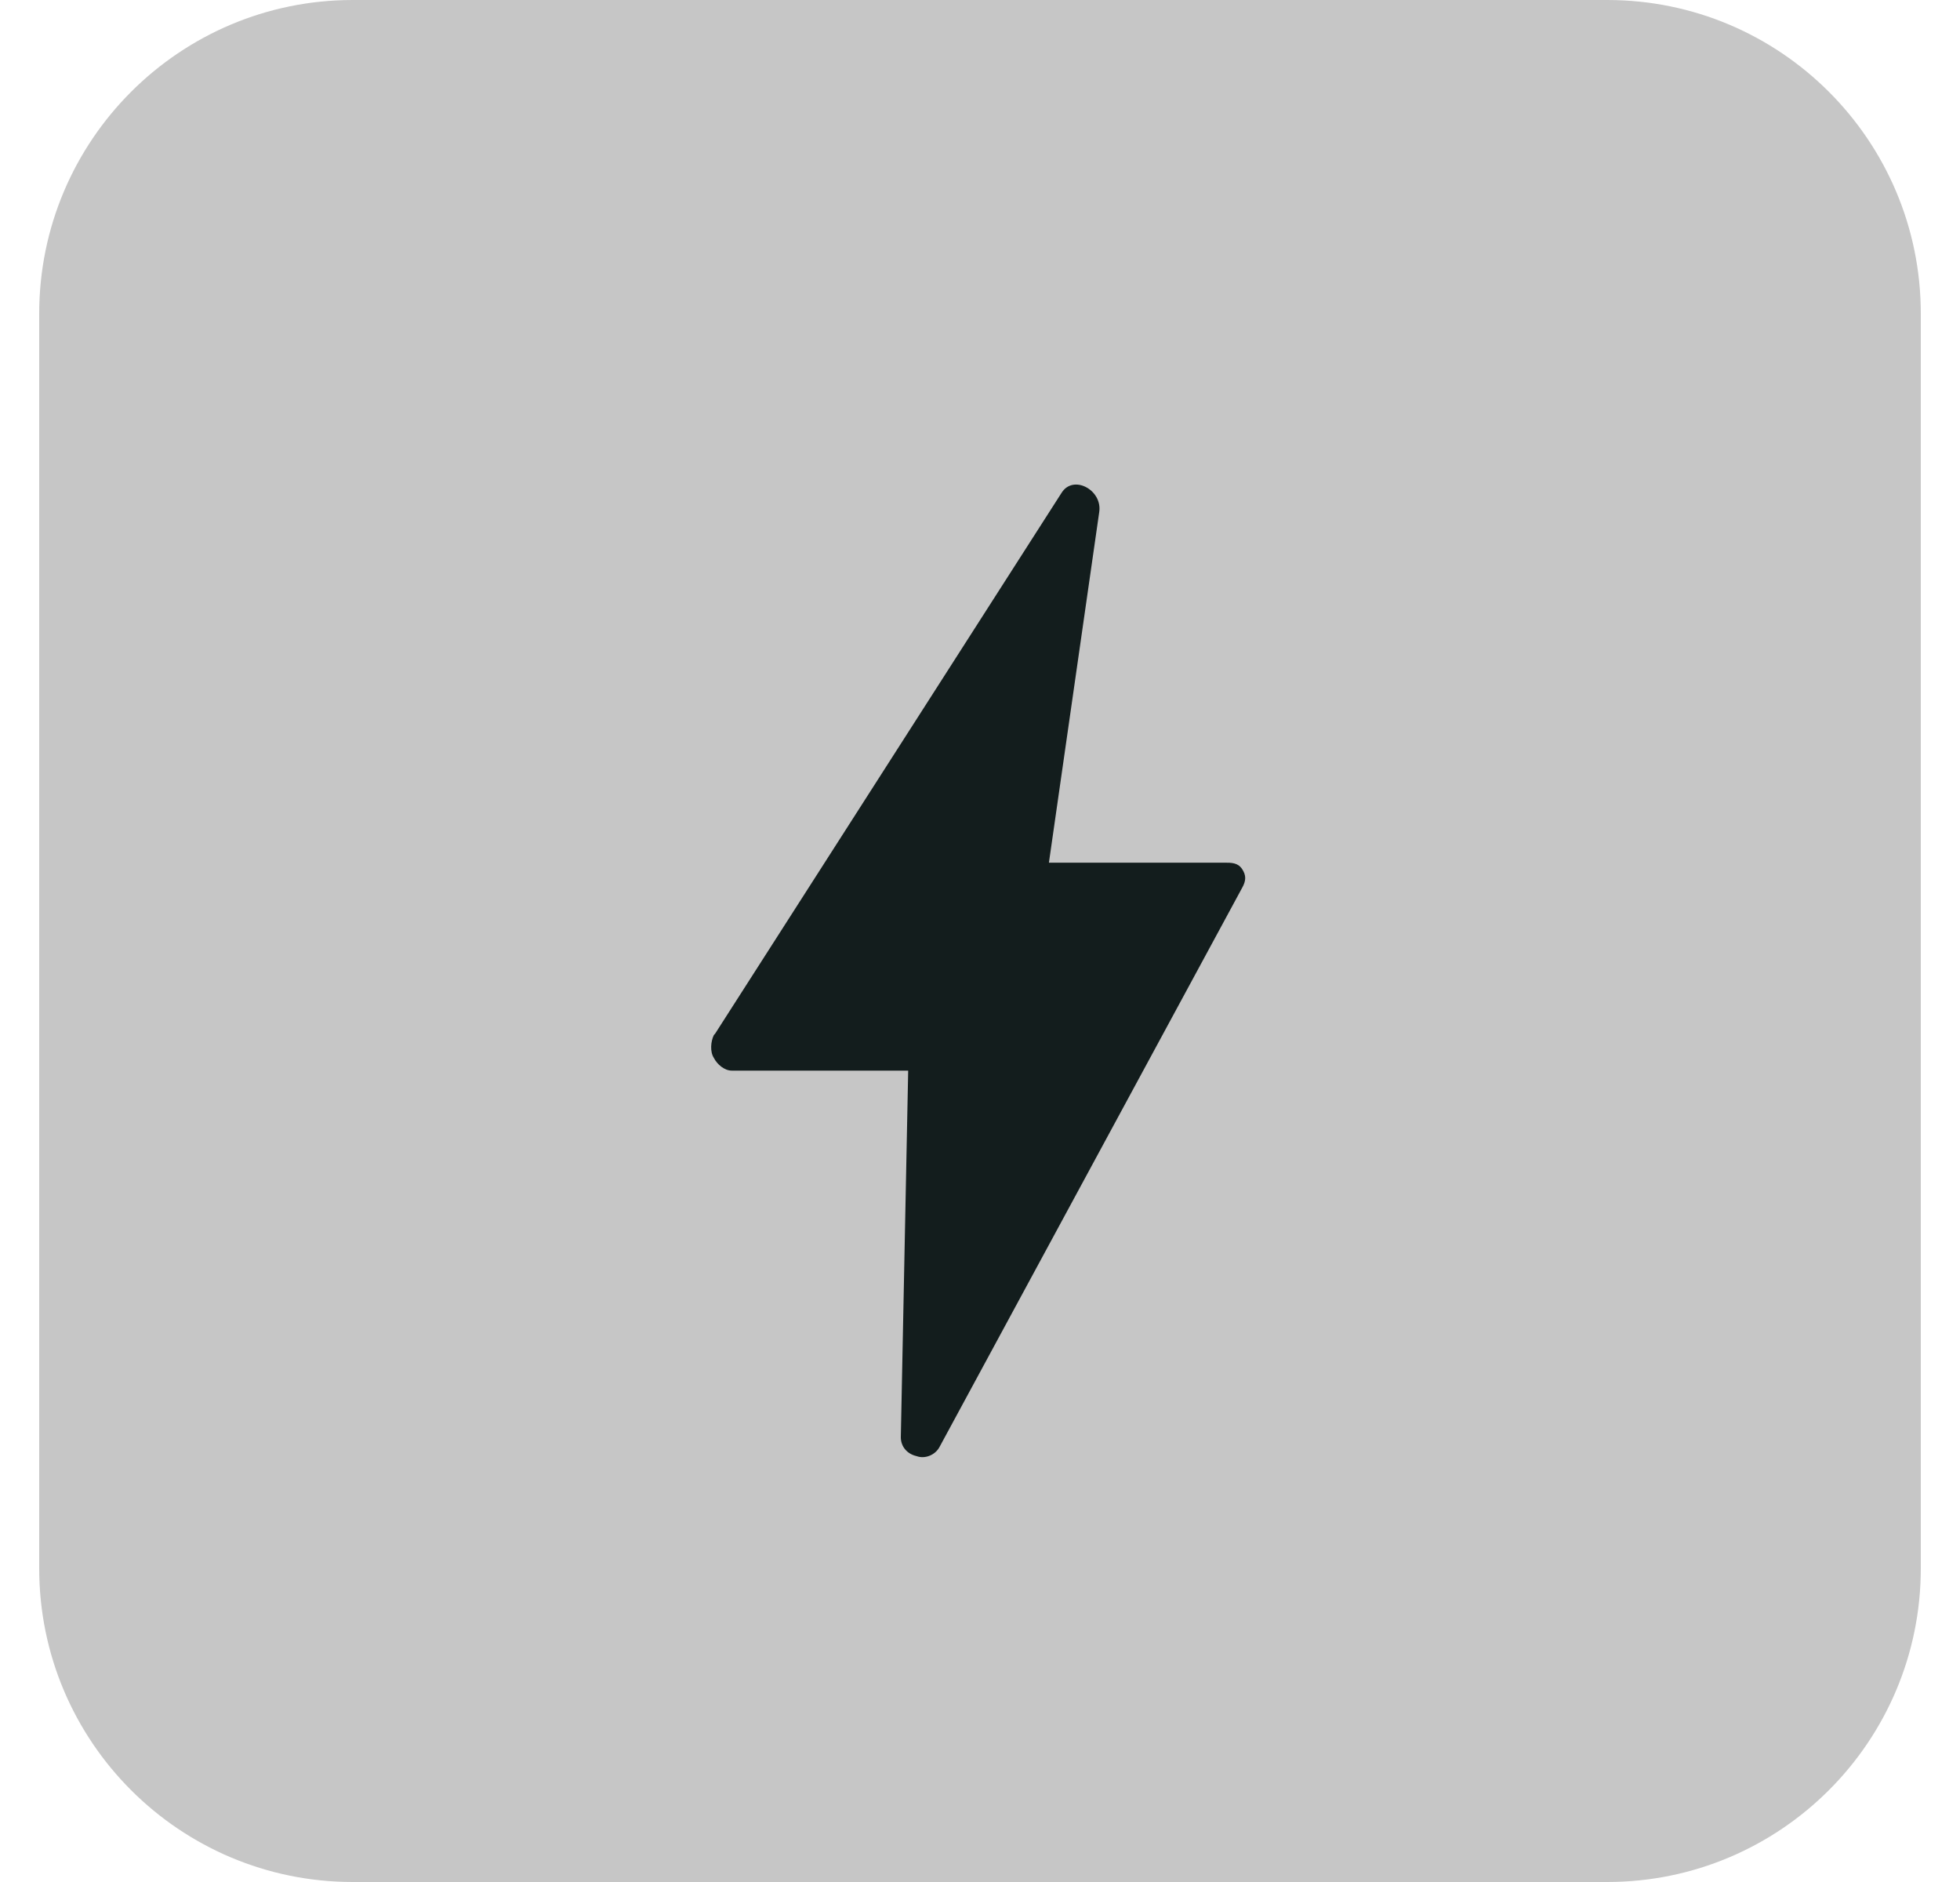
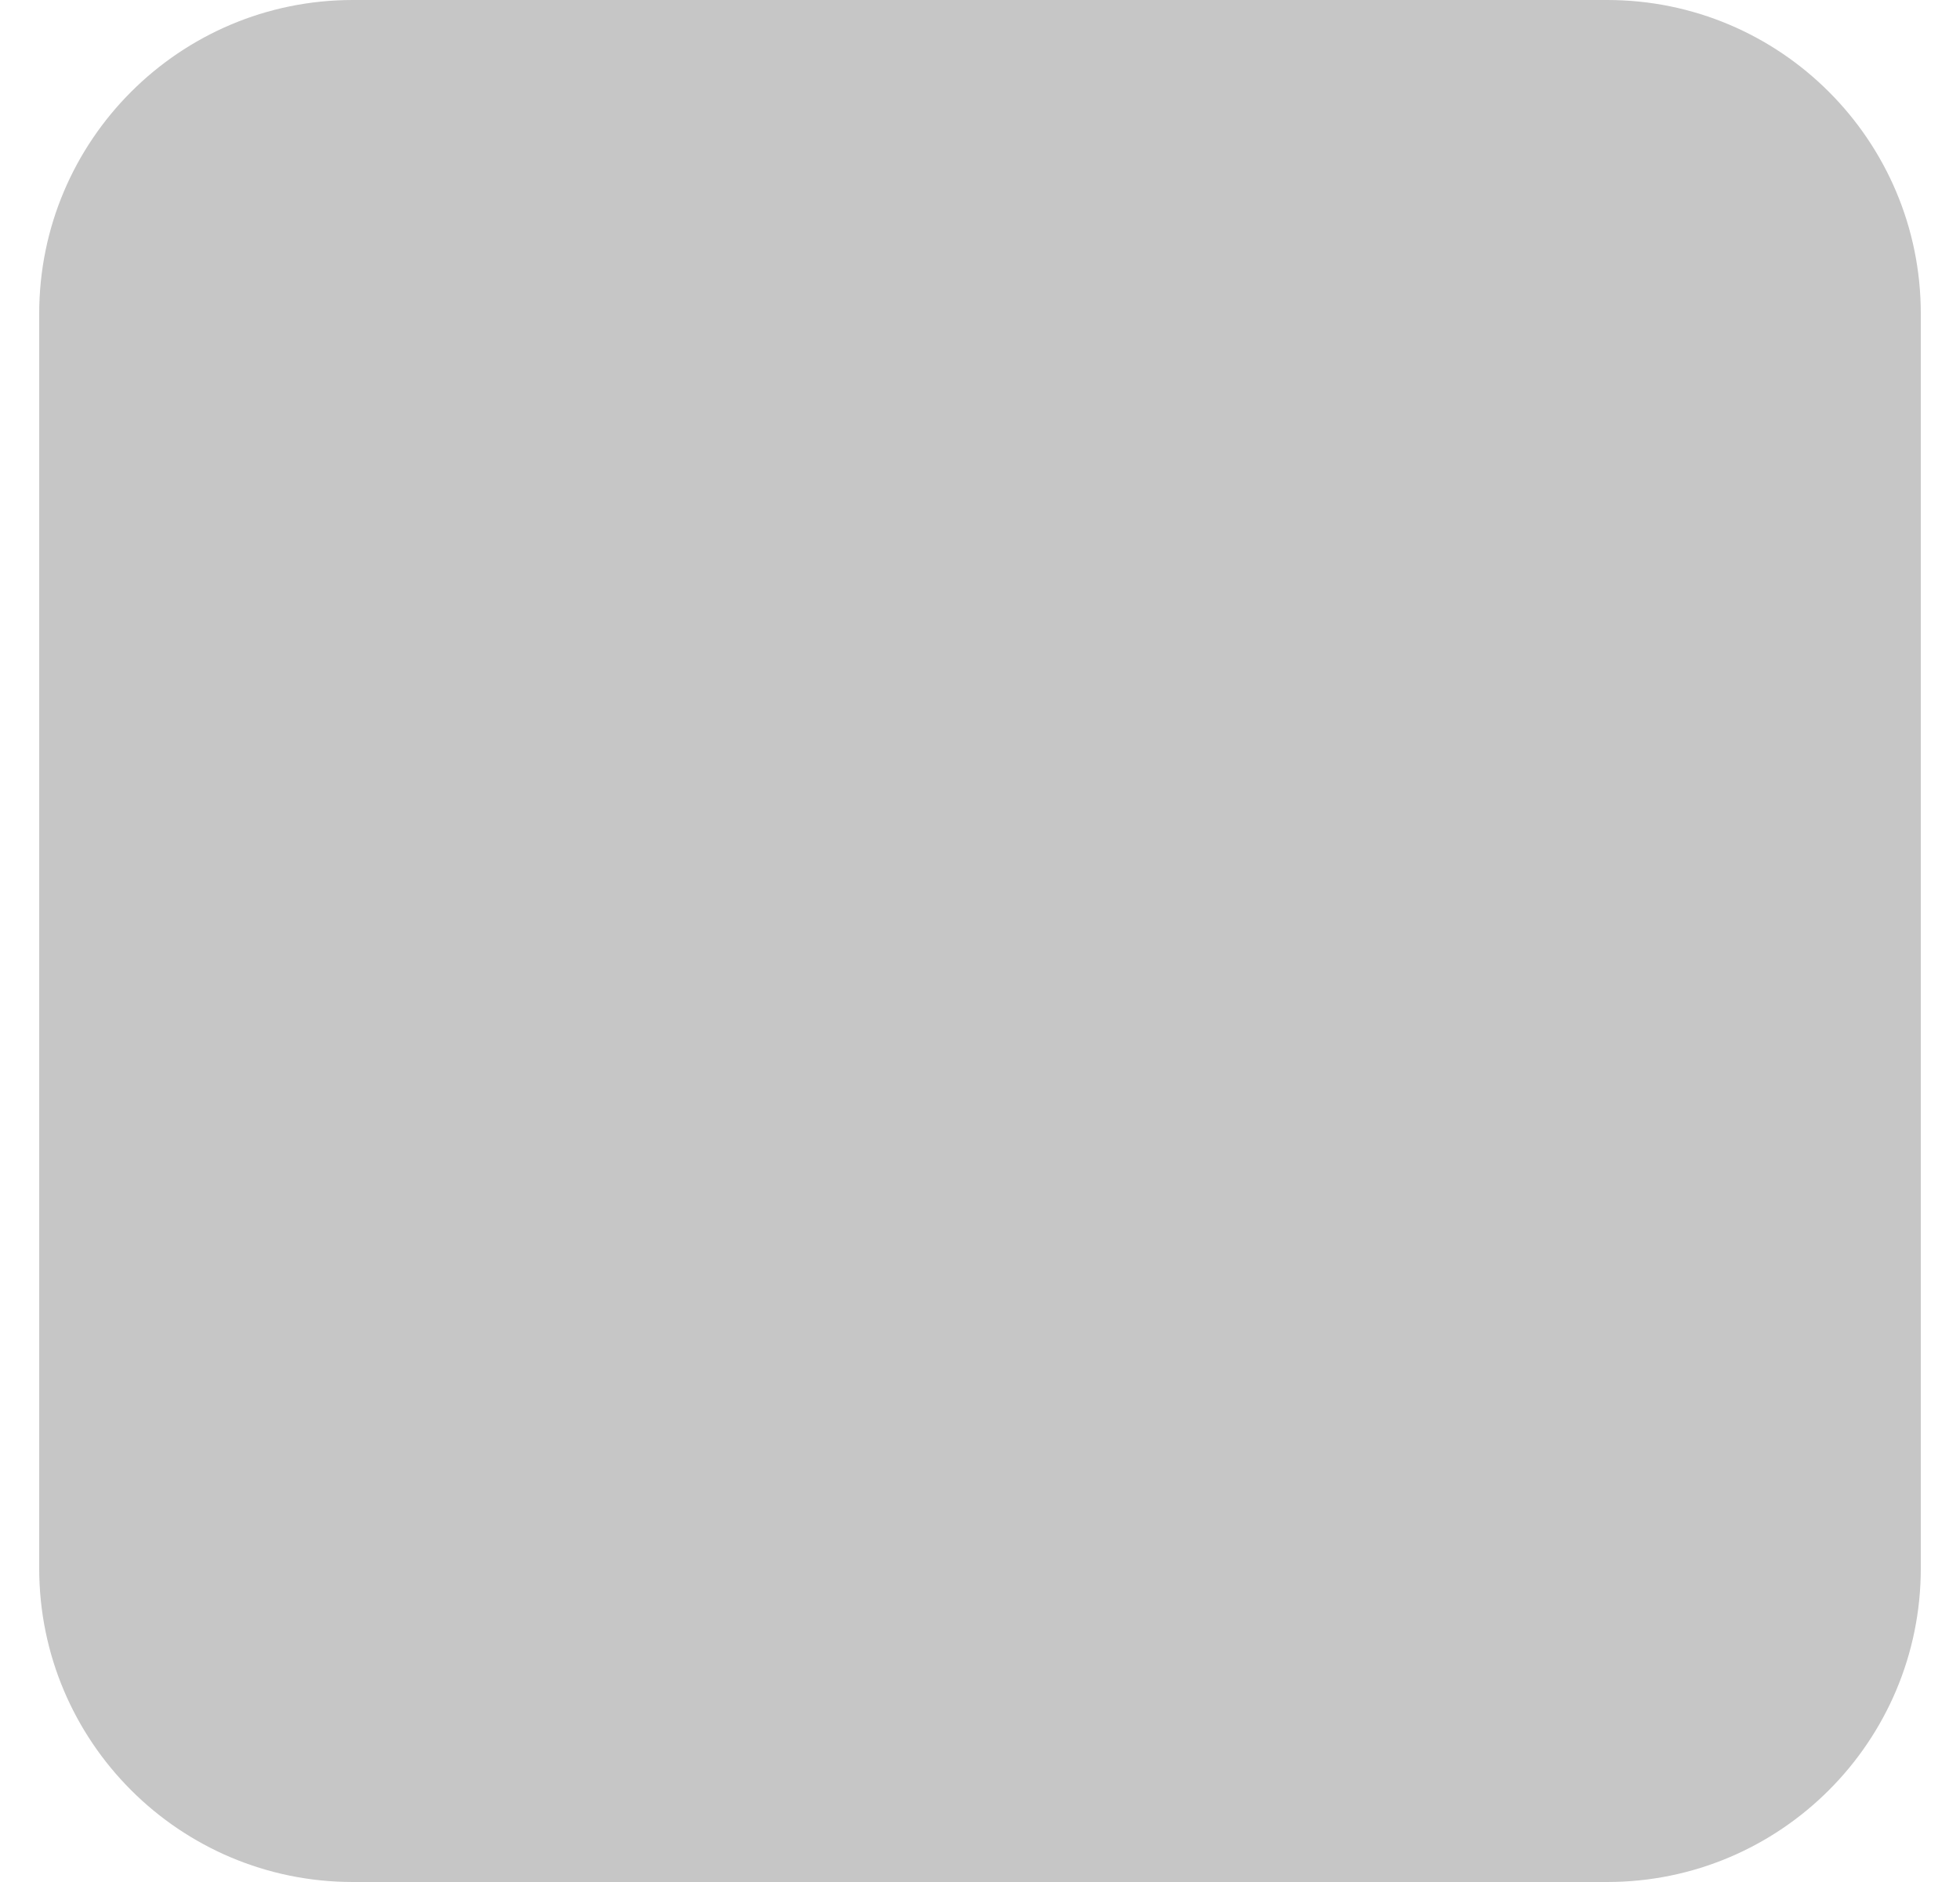
<svg xmlns="http://www.w3.org/2000/svg" width="25" height="24" viewBox="0 0 25 24" fill="none">
-   <path d="M0.5 4L0.5 20C0.5 22.209 2.291 24 4.5 24L20.5 24C22.709 24 24.5 22.209 24.5 20L24.5 4C24.5 1.791 22.709 9.36556e-07 20.5 1.03312e-06L4.5 1.7325e-06C2.291 1.82907e-06 0.5 1.791 0.5 4Z" fill="#C6C6C6" />
-   <path d="M9.12 13.184L13.539 6.287C13.687 6.046 14.062 6.246 14.021 6.528L13.379 11.001L15.615 11.001C15.709 11.001 15.789 11.001 15.843 11.082C15.896 11.162 15.896 11.229 15.843 11.323L11.986 18.448C11.932 18.555 11.798 18.609 11.691 18.569C11.571 18.542 11.49 18.448 11.49 18.328L11.584 13.653L9.334 13.653C9.24 13.653 9.147 13.573 9.106 13.492C9.053 13.412 9.066 13.278 9.106 13.198L9.12 13.184Z" fill="#131D1D" />
+   <path d="M0.5 4L0.5 20C0.5 22.209 2.291 24 4.5 24L20.5 24C22.709 24 24.5 22.209 24.5 20L24.5 4C24.5 1.791 22.709 9.36556e-07 20.5 1.03312e-06L4.5 1.7325e-06C2.291 1.82907e-06 0.5 1.791 0.5 4" fill="#C6C6C6" />
</svg>